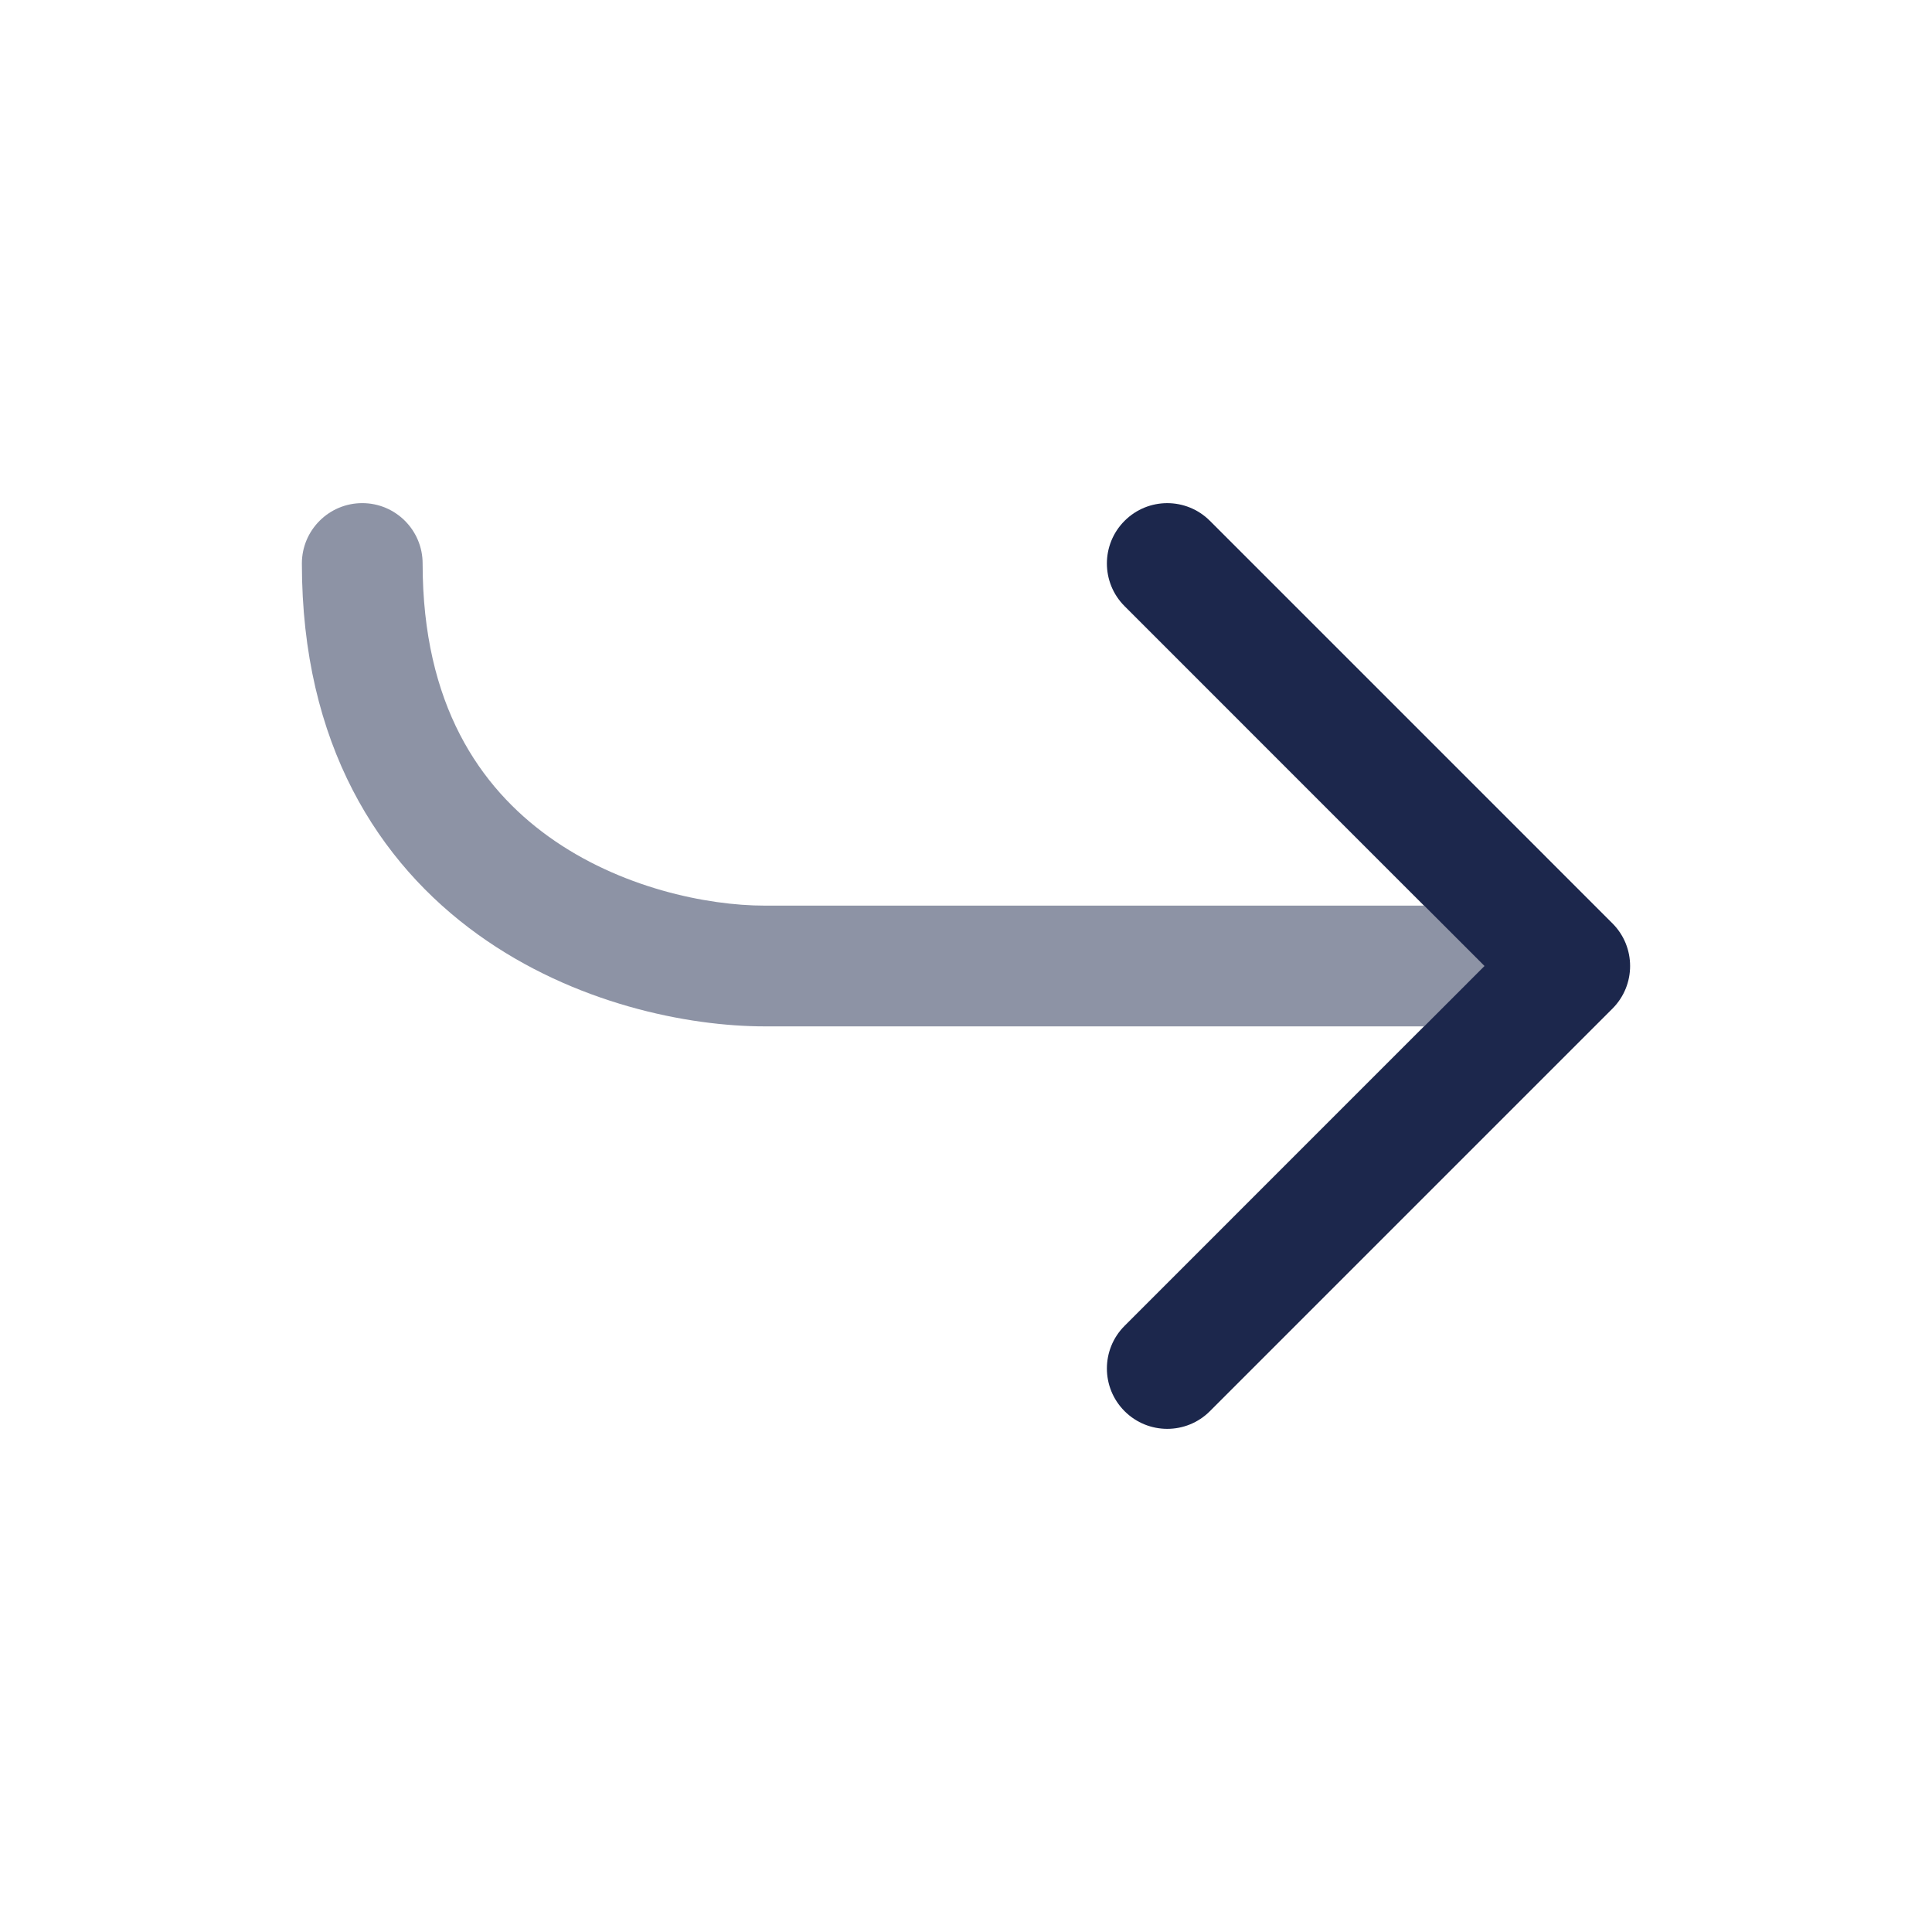
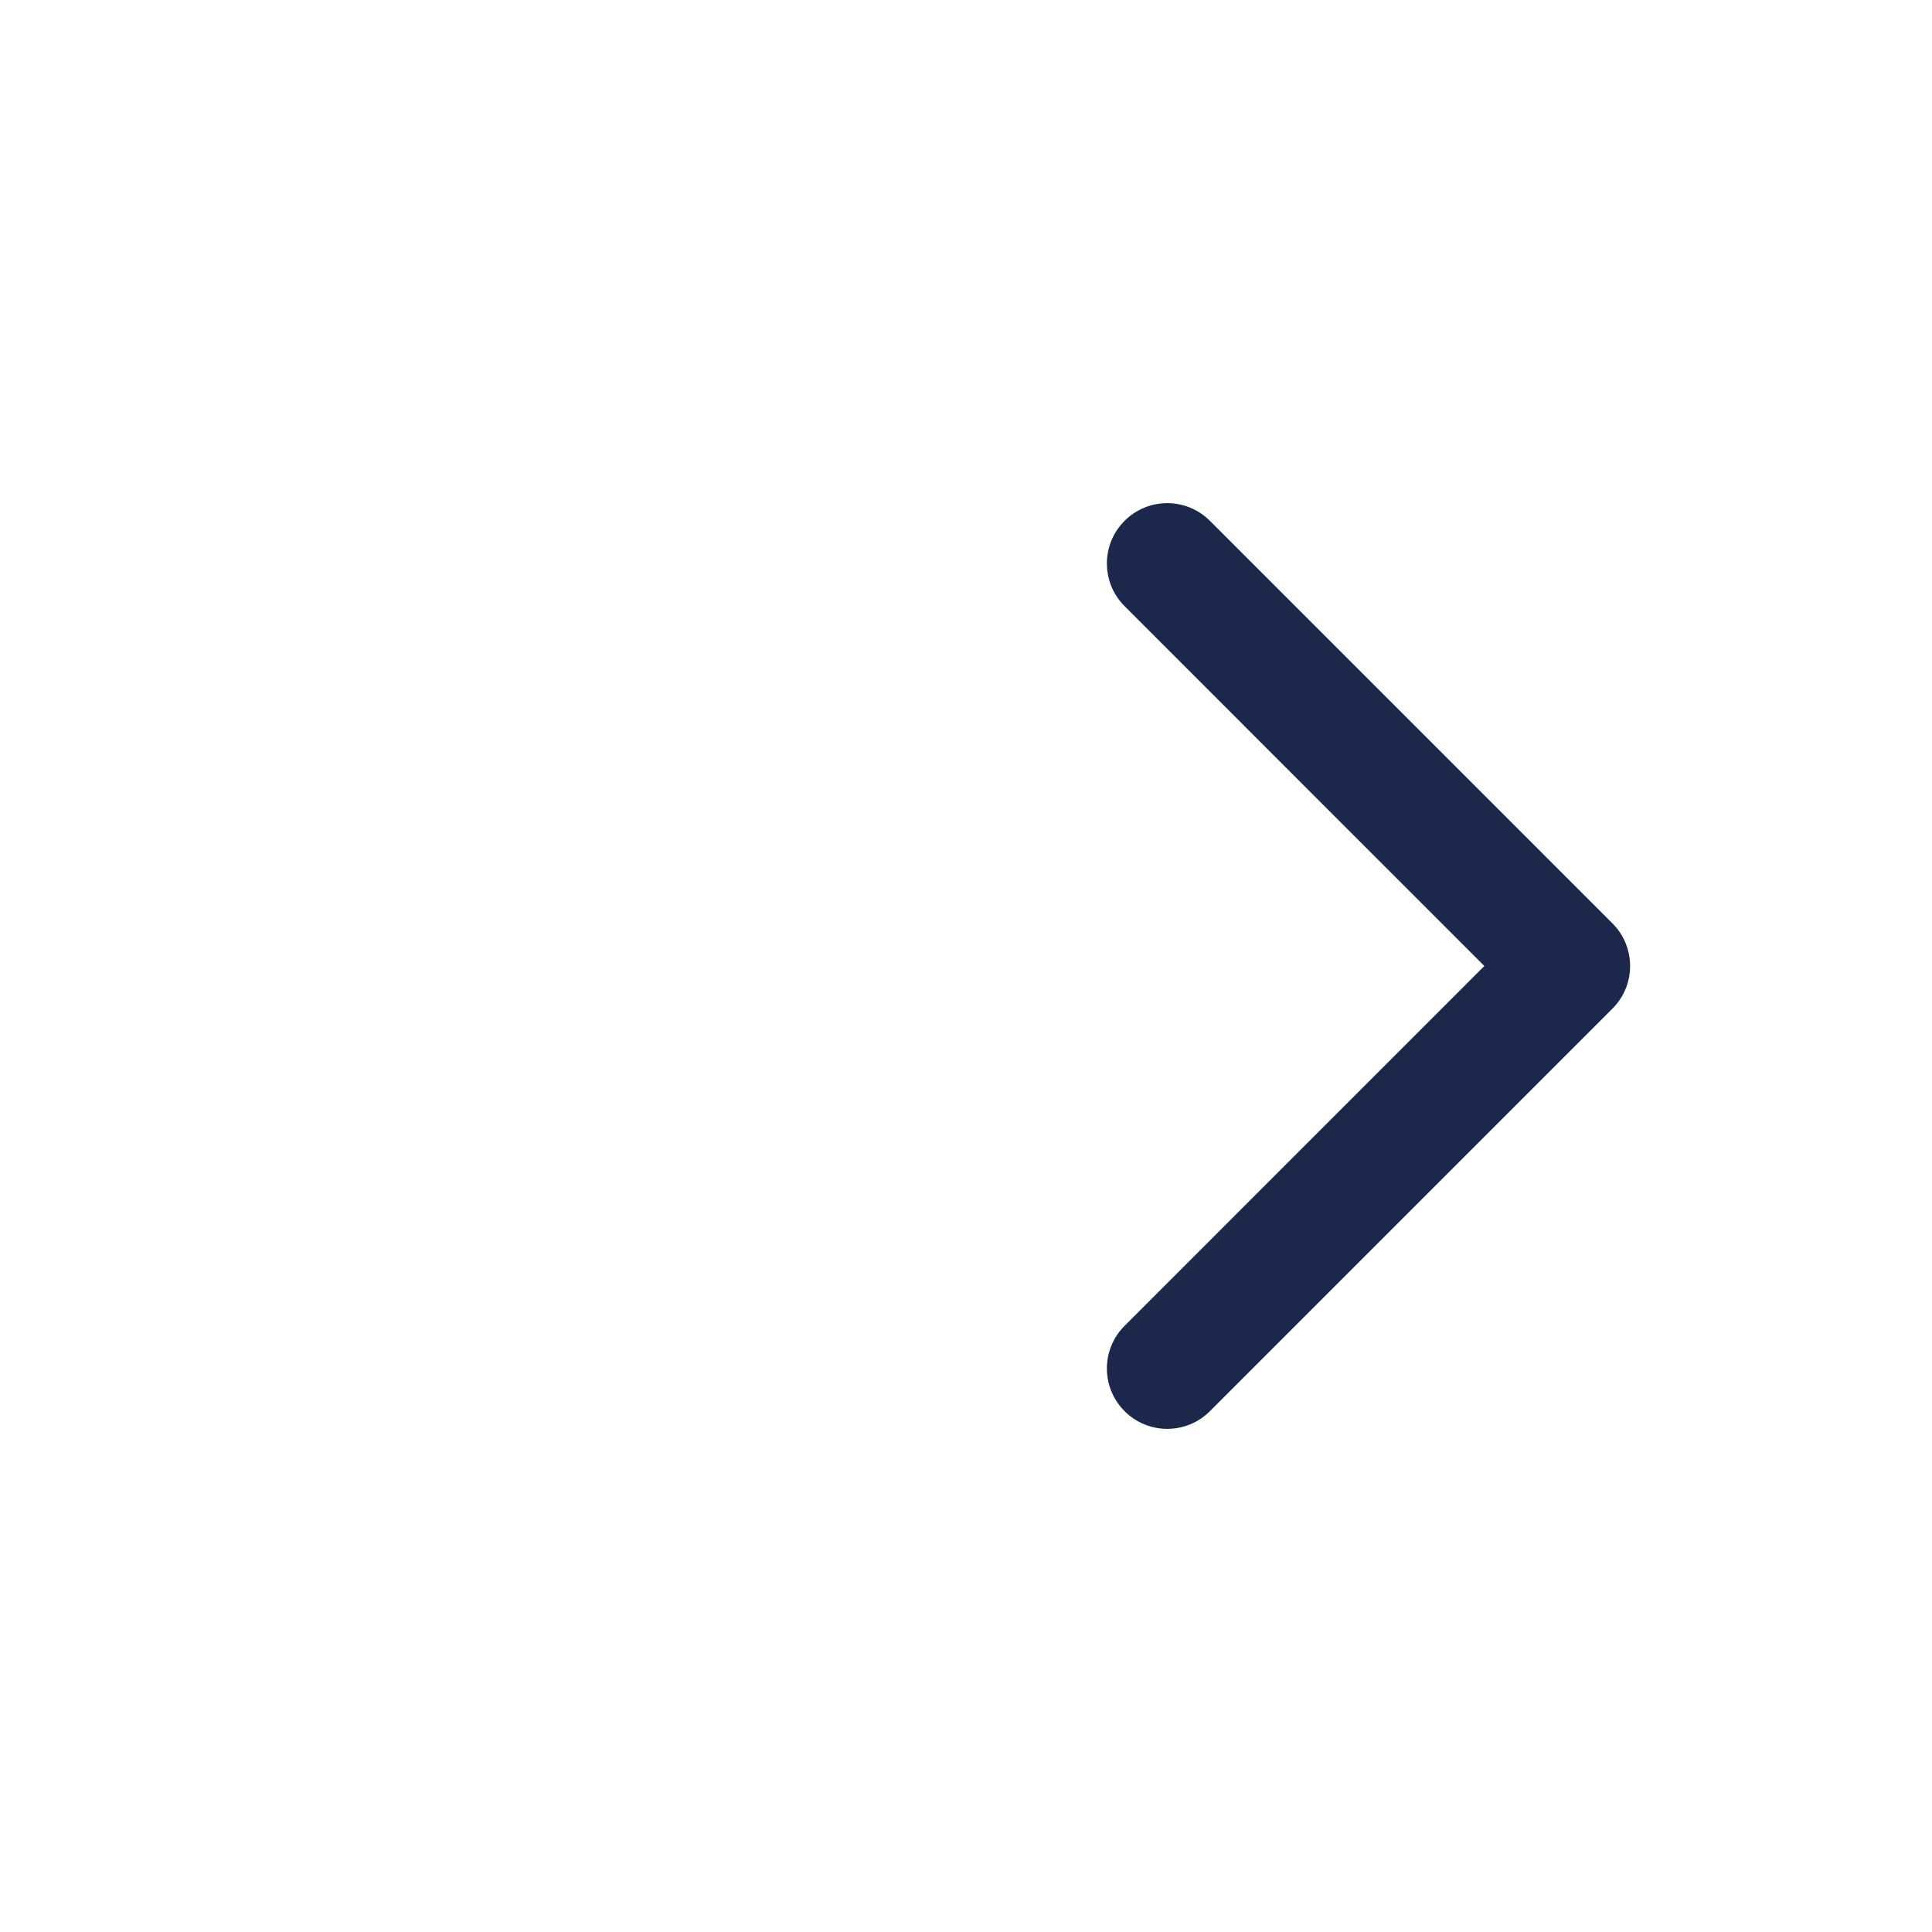
<svg xmlns="http://www.w3.org/2000/svg" width="800px" height="800px" viewBox="0 0 24 24" fill="none">
  <path fill-rule="evenodd" clip-rule="evenodd" d="M13.97 17.53C14.263 17.823 14.737 17.823 15.03 17.53L20.03 12.53C20.323 12.237 20.323 11.763 20.03 11.47L15.03 6.47C14.737 6.177 14.263 6.177 13.97 6.47C13.677 6.763 13.677 7.237 13.97 7.53L18.439 12L13.97 16.47C13.677 16.763 13.677 17.237 13.97 17.53Z" fill="#1C274C" />
  <g opacity="0.5">
-     <path d="M17.689 12.75H9.5C8.547 12.75 7.133 12.47 5.937 11.609C4.702 10.72 3.75 9.244 3.75 7C3.75 6.586 4.086 6.25 4.5 6.25C4.914 6.25 5.25 6.586 5.25 7C5.25 8.756 5.965 9.78 6.813 10.391C7.7 11.03 8.787 11.25 9.5 11.25L17.689 11.25L18.439 12L17.689 12.75Z" fill="#1C274C" />
    <path d="M20.193 12.287C20.23 12.199 20.25 12.102 20.25 12C20.25 12.098 20.231 12.195 20.193 12.287Z" fill="#1C274C" />
  </g>
</svg>